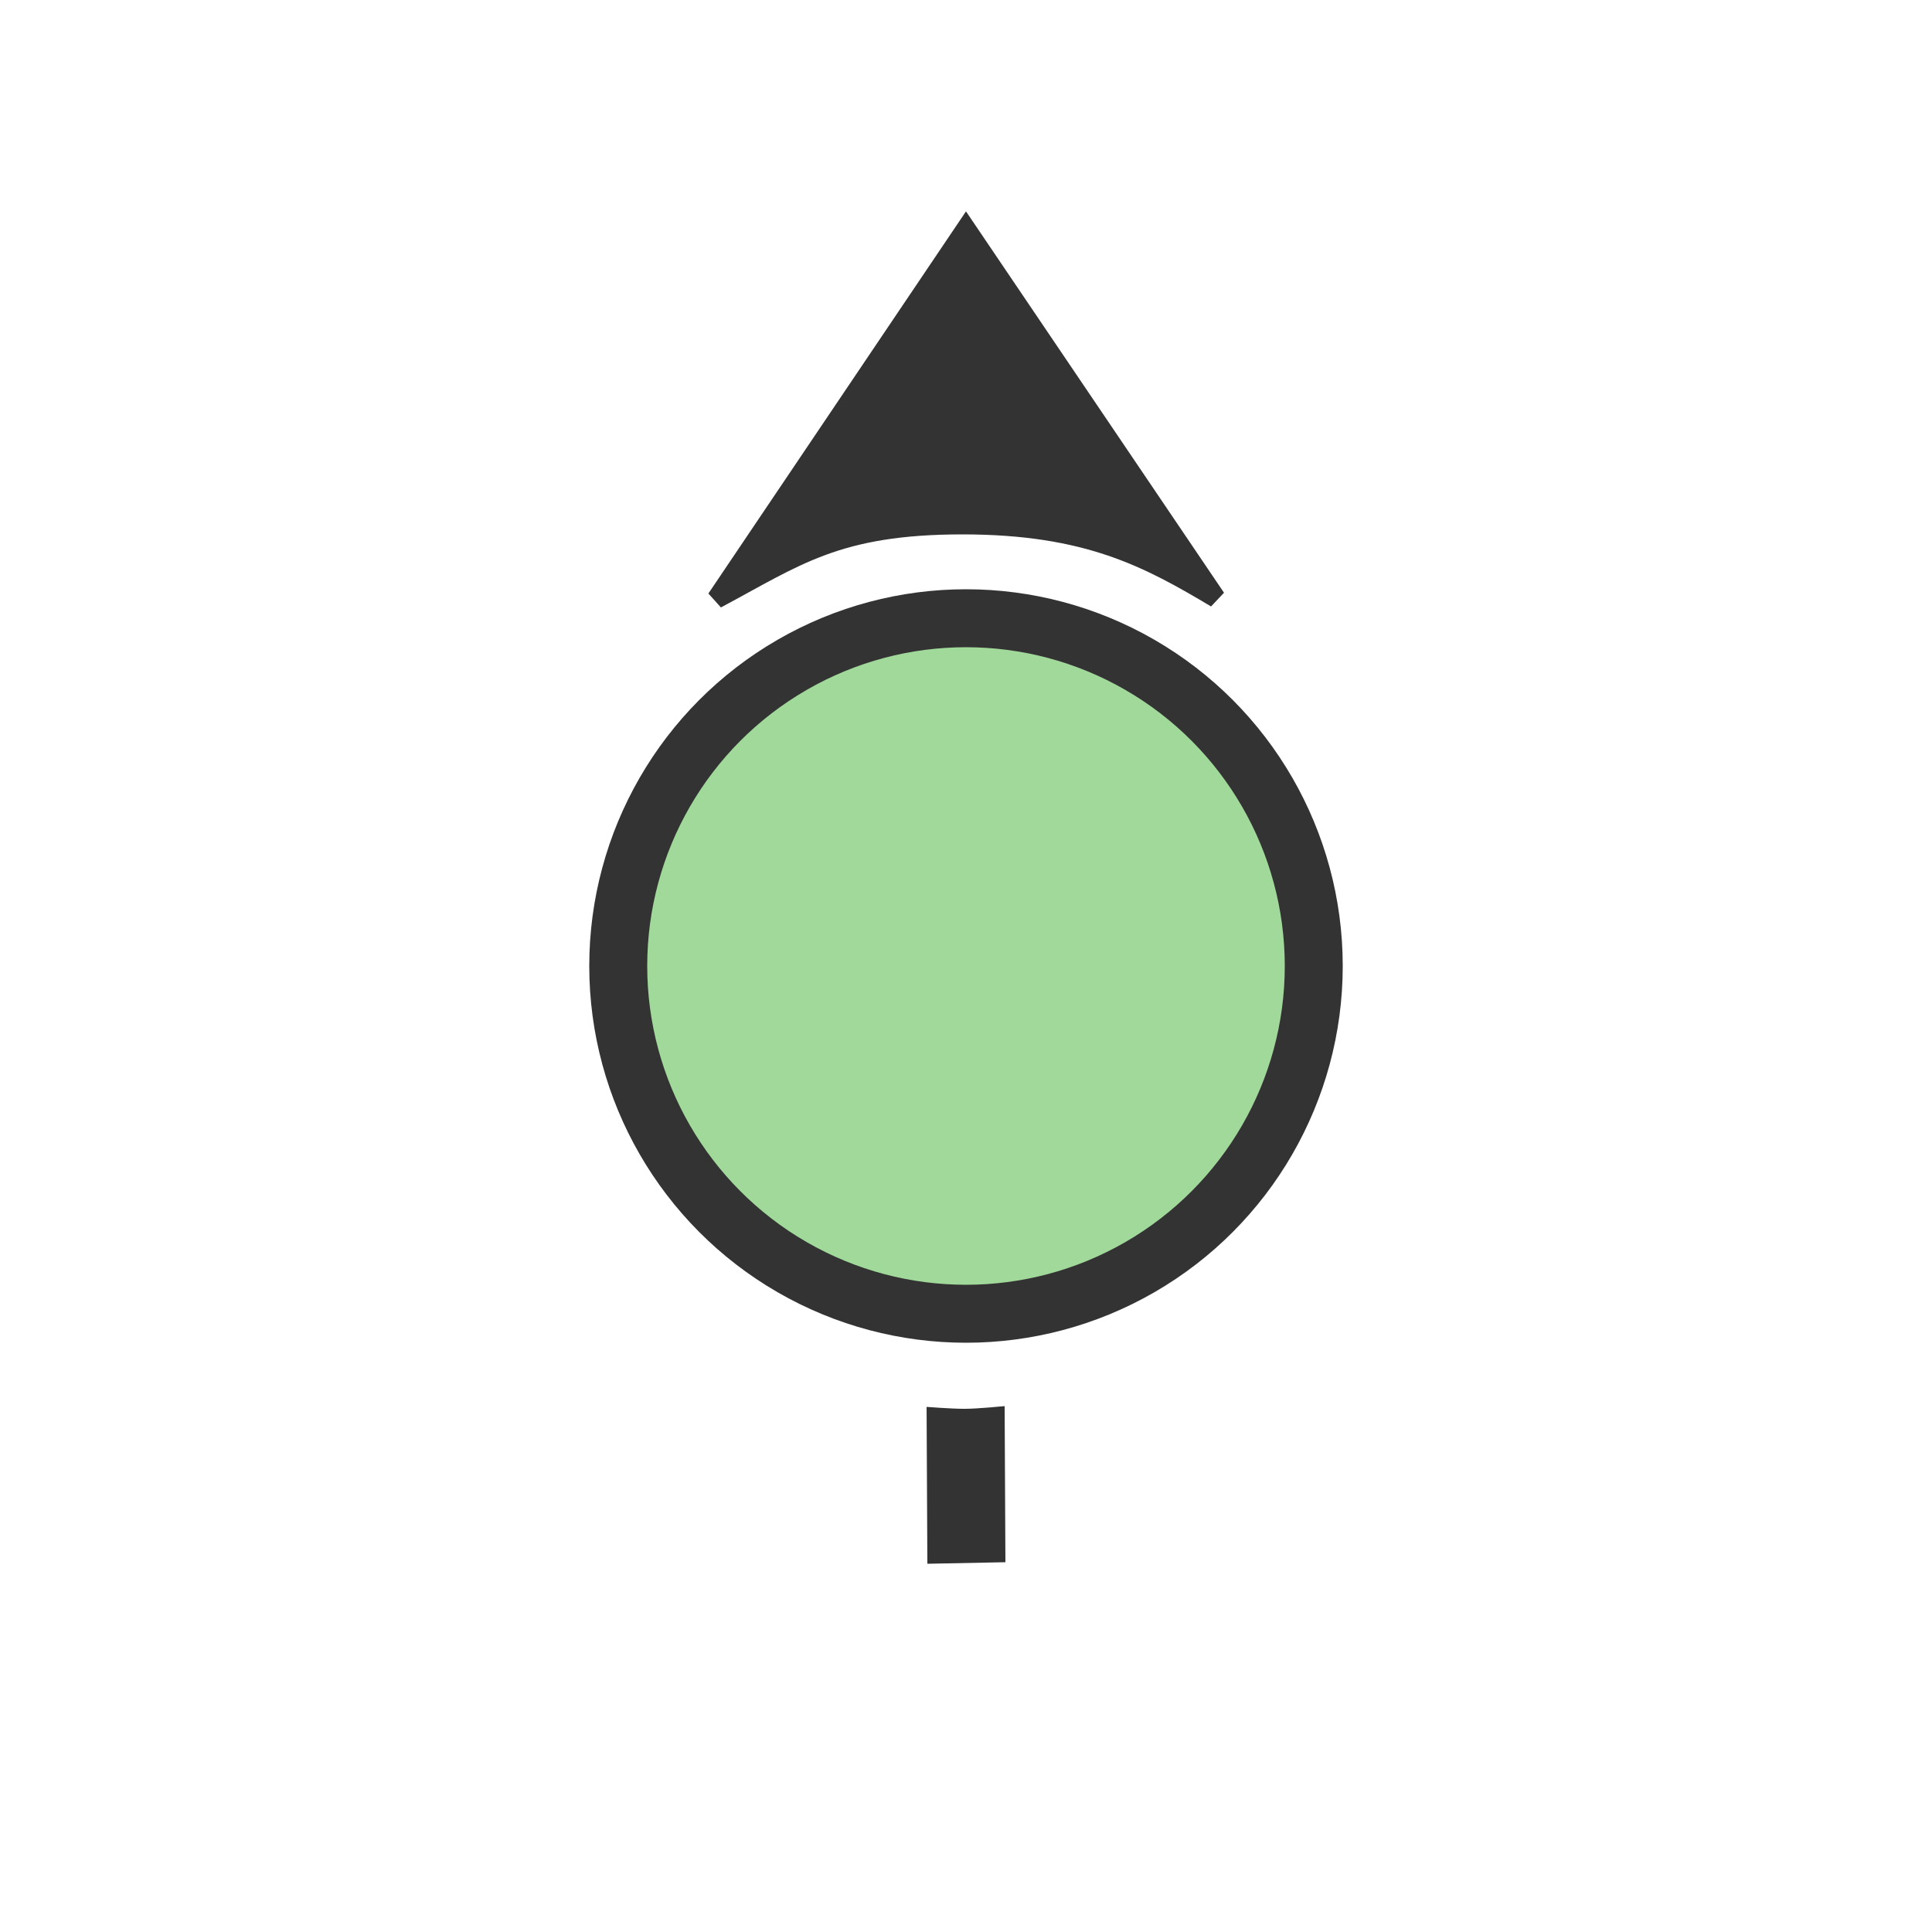
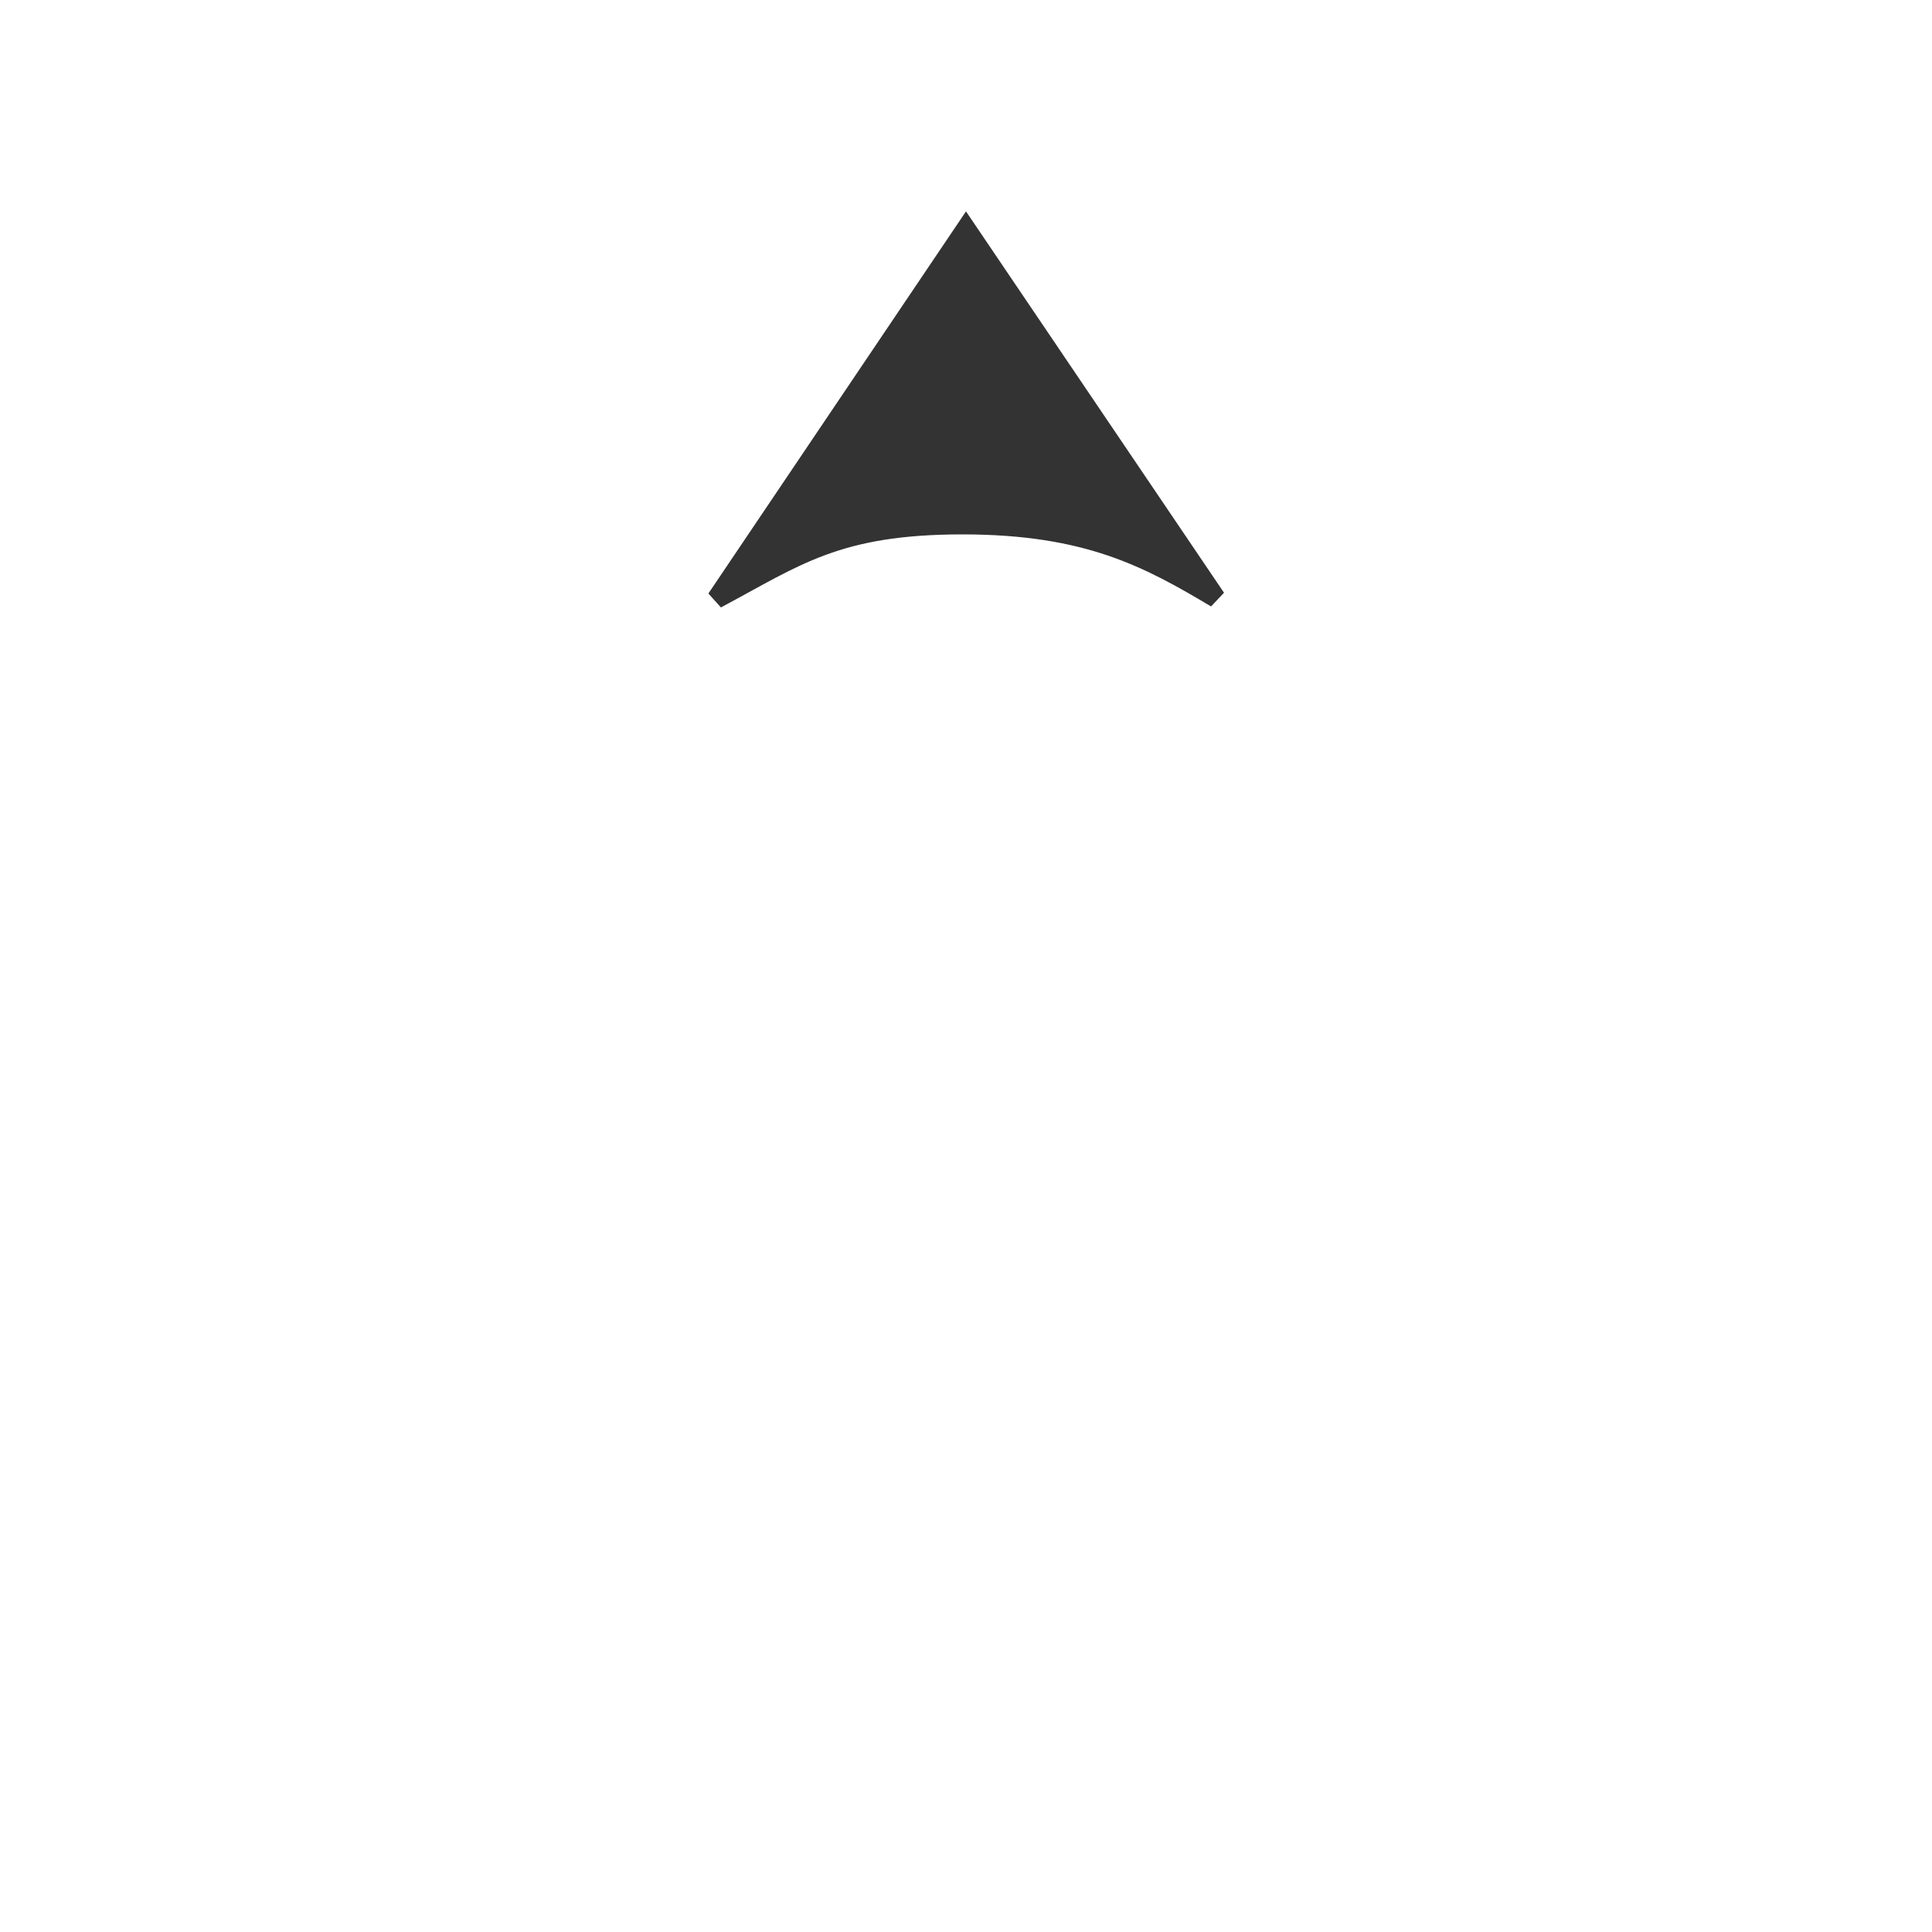
<svg xmlns="http://www.w3.org/2000/svg" id="svg2" version="1.1" viewBox="0 0 500 500">
  <g id="g1">
-     <circle id="circle" cx="250" cy="250" r="90" fill="#a1d99b" stroke="#333" stroke-width="15" />
    <g id="g26">
      <circle id="bckgd" cx="250" cy="250" r="250" fill="none" />
      <path id="p-arrow" d="m185.4 155 64.6-95.83 64.7 95.63c-17.3-10.3-33.1-19-65.6-19s-43.1 8.2-63.7 19.2z" fill="#333" stroke="#333" stroke-width="5" />
-       <path id="b-arrow" d="m239.8 364.1 0.2 40.6 20.2-0.4-0.2-40.4s-7 0.7-10.4 0.7-9.8-0.5-9.8-0.5z" fill="#333" />
    </g>
  </g>
</svg>